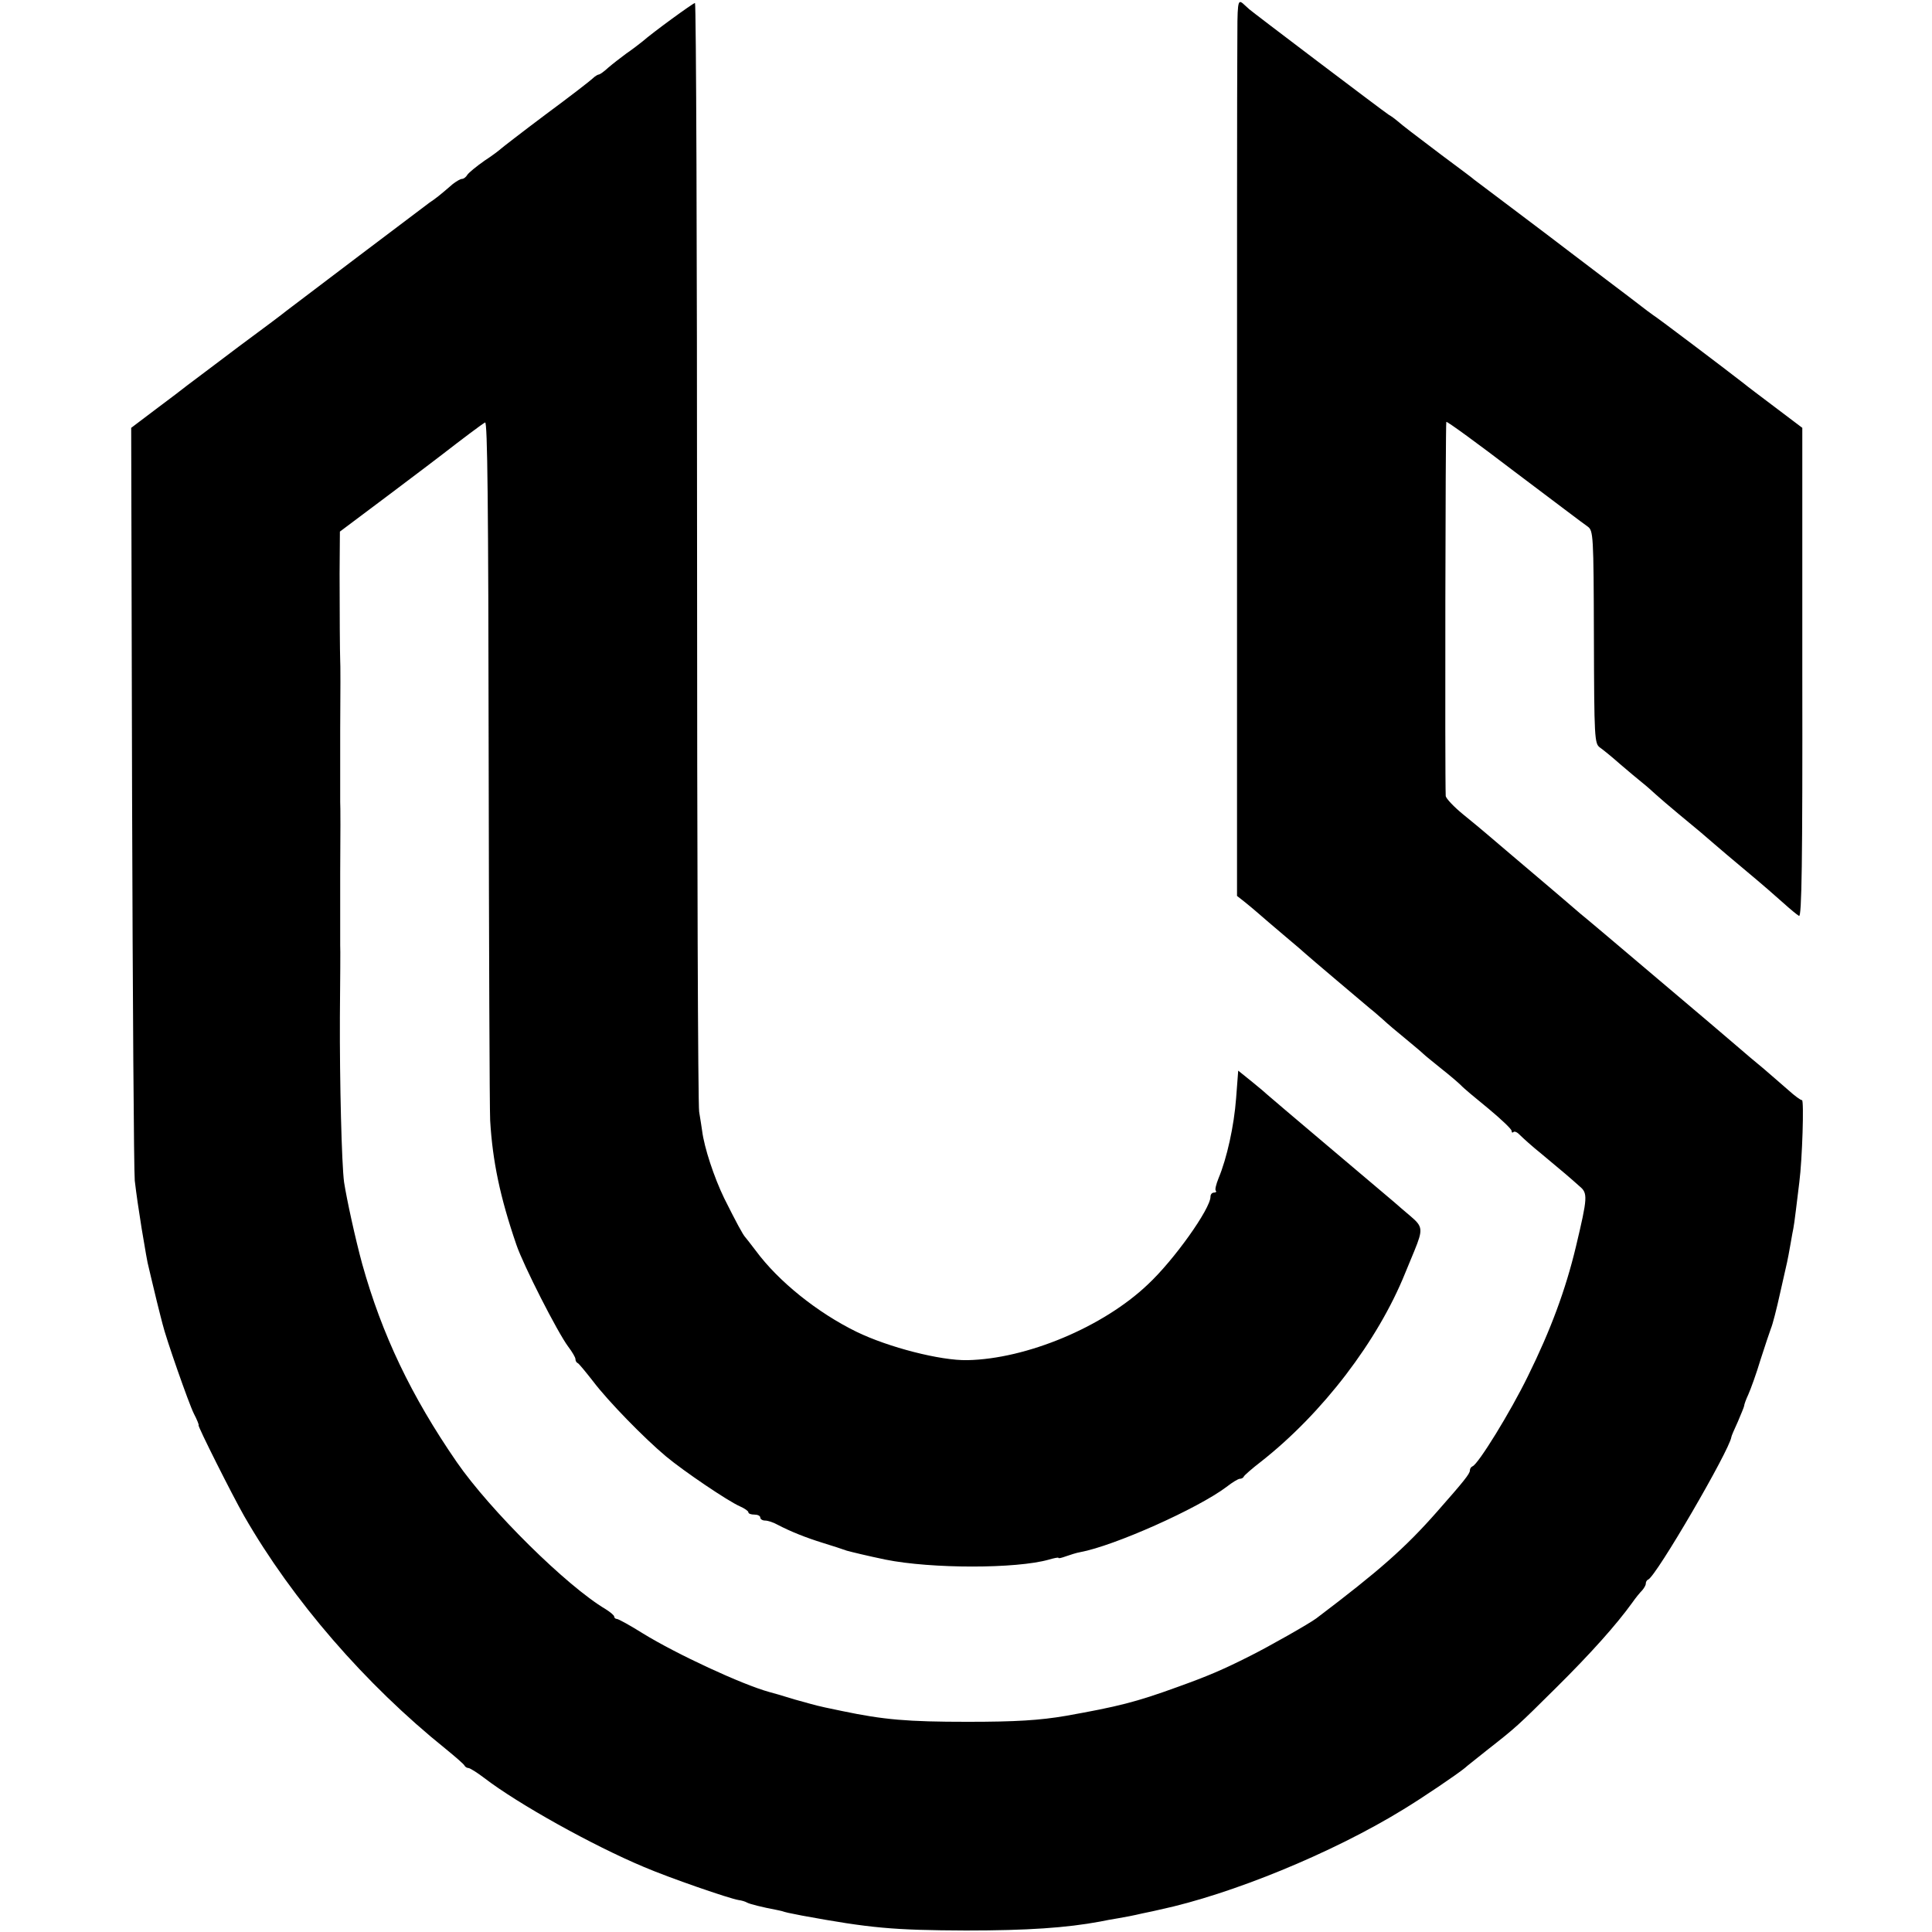
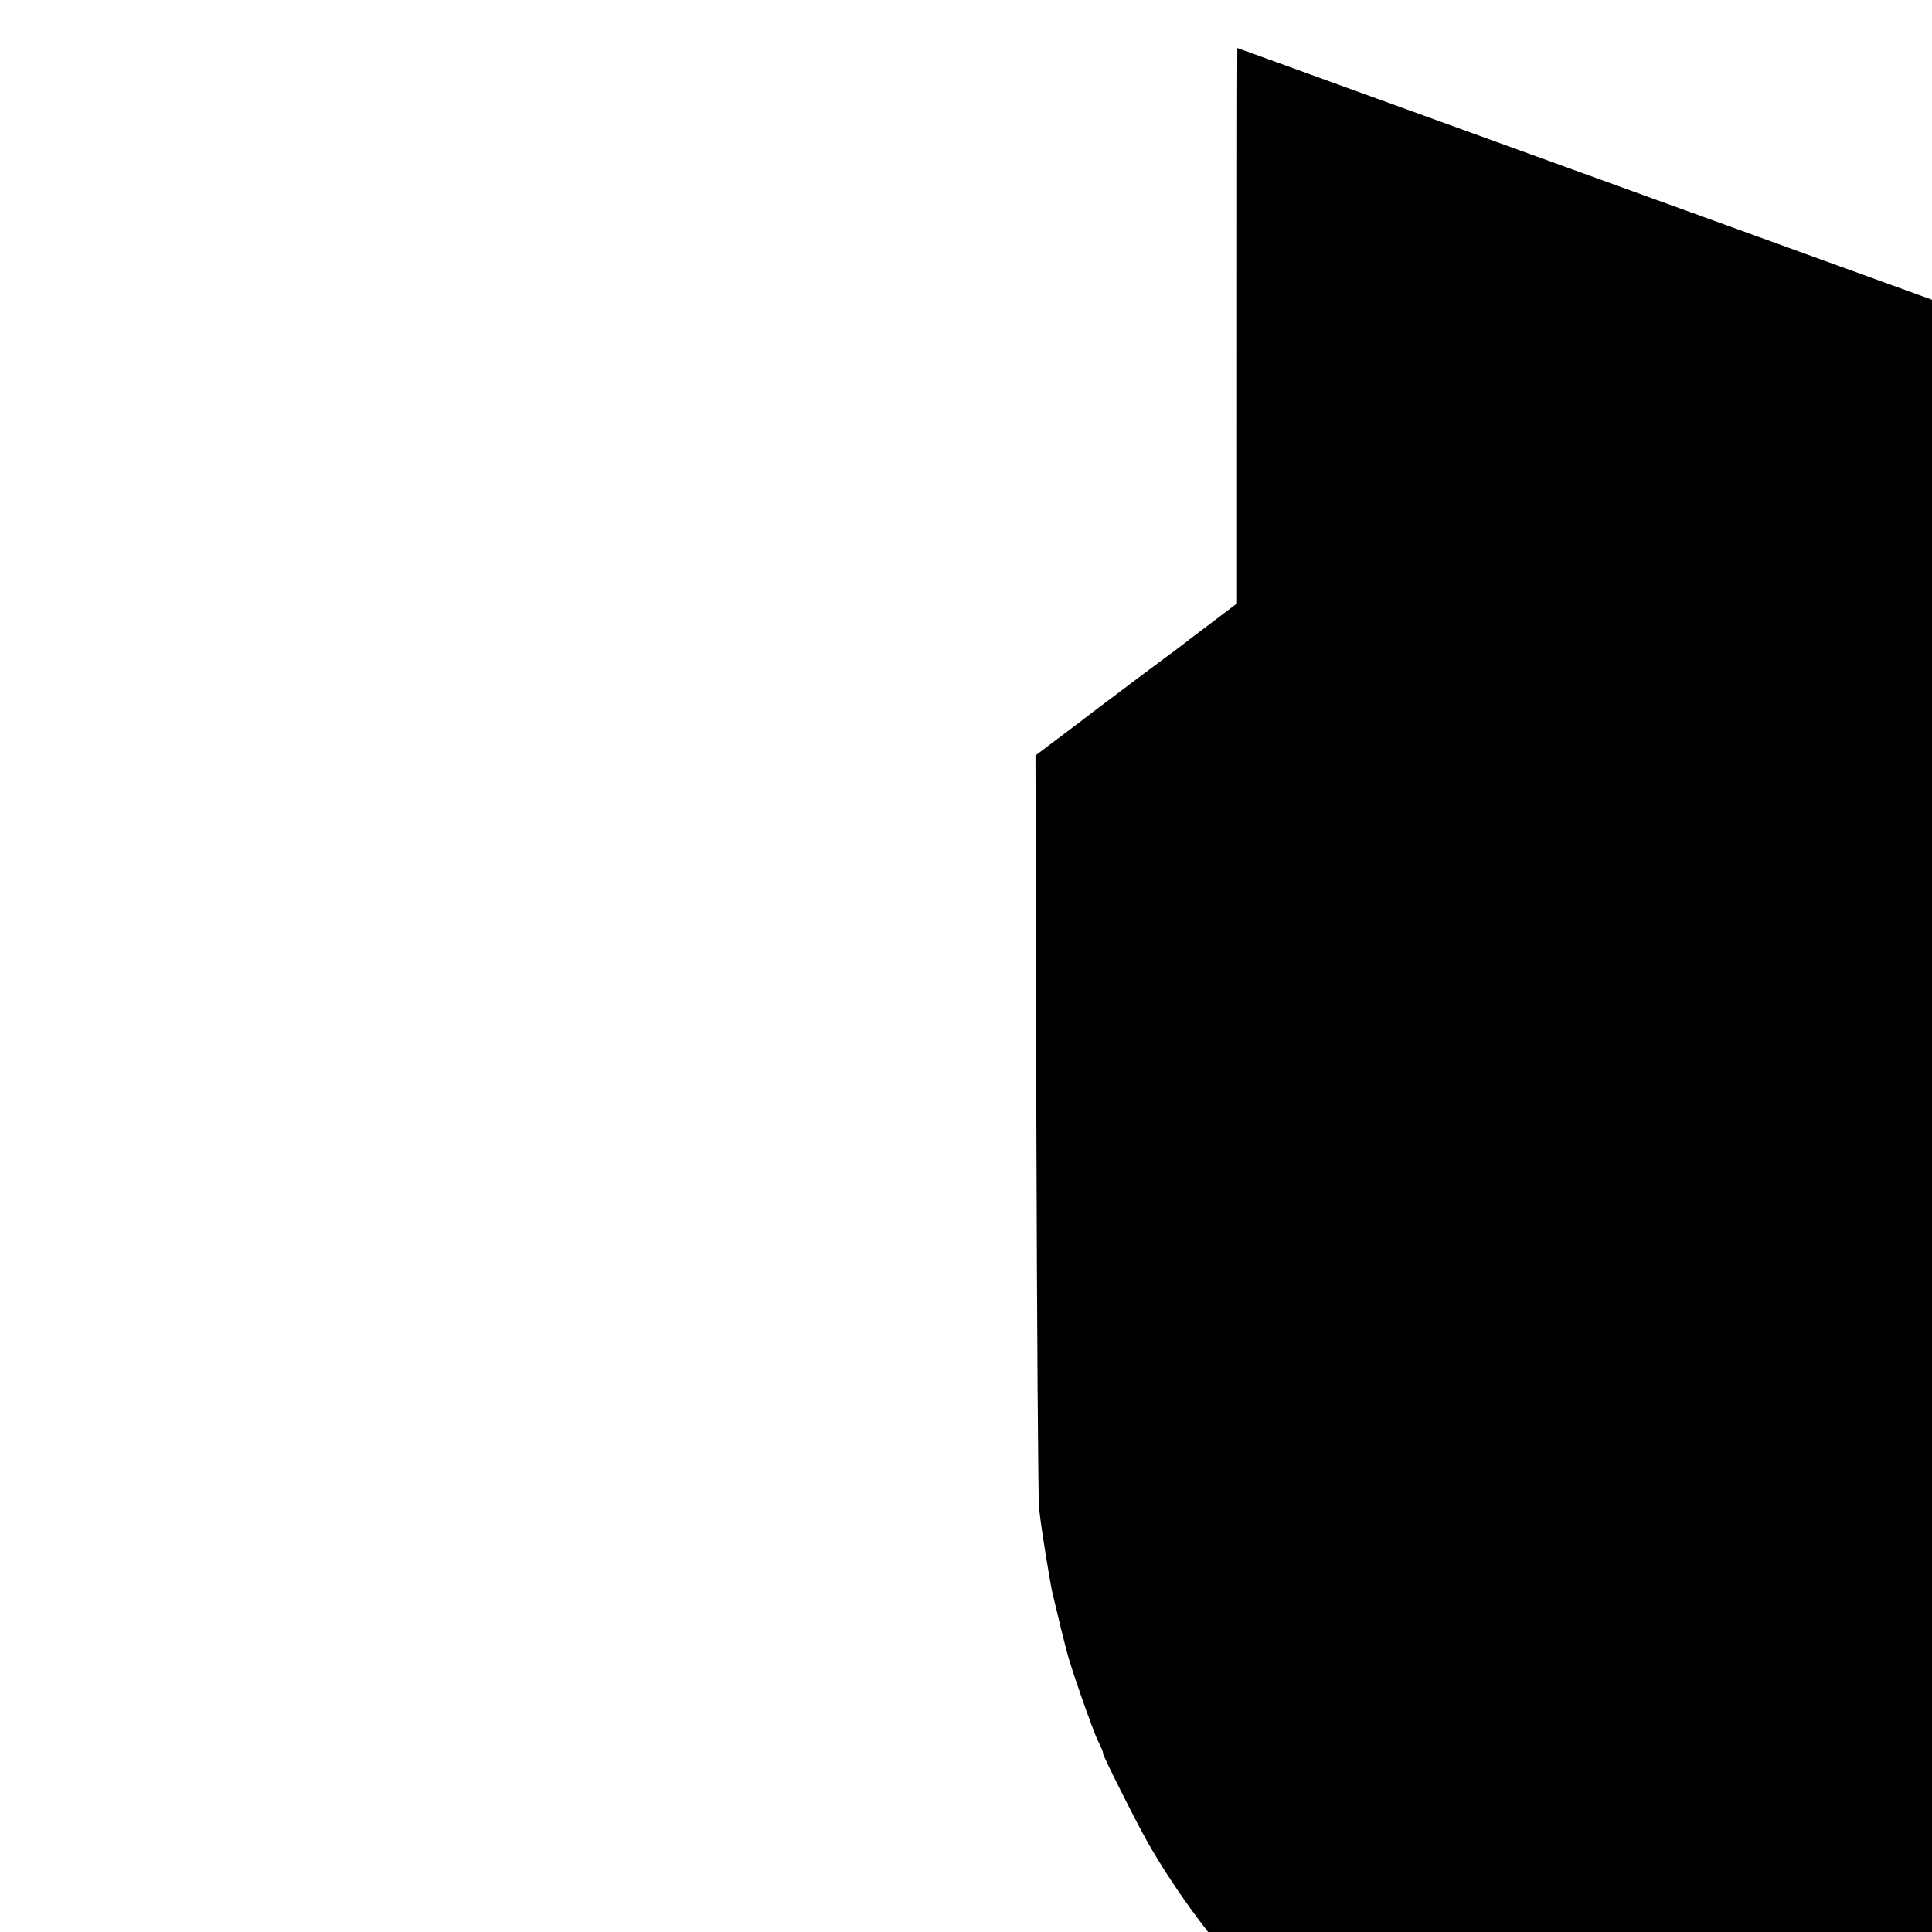
<svg xmlns="http://www.w3.org/2000/svg" version="1.0" width="648pt" height="648pt" viewBox="0 0 648 648" preserveAspectRatio="xMidYMid meet">
  <g transform="translate(0,648) scale(0.1,-0.1)" fill="#000000" stroke="none">
-     <path d="M4150 6319 c-1 -90 -1 -767 -1 -1504 l0 -1340 23 -18 c13 -10 34 -28 48 -40 14 -12 54 -47 90 -77 36 -30 67 -57 70 -60 6 -6 200 -170 218 -185 7 -5 25 -21 41 -35 15 -14 48 -42 74 -63 25 -21 52 -43 59 -50 7 -7 36 -30 63 -52 28 -22 57 -47 65 -55 8 -9 50 -44 93 -79 42 -35 77 -68 77 -74 0 -6 3 -7 6 -4 4 4 14 -1 23 -11 9 -9 41 -38 71 -62 30 -25 66 -55 80 -67 14 -12 36 -31 48 -42 28 -23 27 -37 -12 -201 -35 -147 -86 -283 -161 -435 -59 -121 -167 -296 -186 -303 -5 -2 -9 -8 -9 -14 0 -11 -20 -36 -109 -137 -109 -124 -196 -200 -406 -359 -24 -18 -160 -95 -222 -126 -93 -47 -143 -68 -243 -104 -140 -51 -201 -66 -375 -97 -88 -15 -167 -20 -330 -20 -202 0 -281 7 -420 36 -27 6 -59 12 -70 15 -11 2 -51 13 -90 24 -38 12 -77 23 -85 25 -91 25 -311 127 -423 196 -43 27 -83 49 -88 49 -5 0 -9 4 -9 8 0 4 -13 15 -29 25 -130 77 -387 331 -499 493 -153 222 -251 428 -317 664 -23 84 -52 217 -61 275 -8 60 -15 336 -14 555 1 124 2 232 1 240 0 8 0 116 0 240 1 124 1 232 0 240 0 8 0 116 0 240 1 124 1 230 0 235 -1 25 -2 163 -2 291 l1 141 168 126 c92 69 172 130 177 134 62 48 132 101 142 106 8 5 11 -271 12 -1130 1 -626 3 -1171 5 -1211 8 -136 33 -257 88 -417 23 -68 138 -294 174 -342 13 -17 24 -36 24 -41 0 -6 3 -12 8 -14 4 -2 27 -30 52 -62 50 -66 171 -190 244 -251 60 -50 208 -150 247 -167 16 -7 29 -16 29 -20 0 -5 9 -8 20 -8 11 0 20 -4 20 -10 0 -5 7 -10 16 -10 9 0 28 -6 42 -14 44 -23 94 -43 152 -61 30 -9 66 -21 80 -26 14 -4 72 -18 130 -30 154 -31 439 -31 548 0 17 5 32 8 32 6 0 -3 11 0 25 5 14 5 36 12 48 14 114 21 394 146 491 219 19 15 39 27 44 27 6 0 12 3 14 8 2 4 28 27 58 50 206 162 391 404 483 632 8 19 22 53 31 75 29 71 28 81 -12 115 -20 17 -46 39 -57 49 -11 9 -110 93 -220 186 -110 93 -202 171 -205 174 -3 3 -26 23 -51 43 l-46 37 -7 -92 c-7 -94 -31 -202 -59 -269 -8 -20 -13 -39 -9 -42 3 -3 0 -6 -6 -6 -7 0 -12 -6 -12 -14 0 -40 -122 -212 -210 -294 -150 -143 -407 -250 -605 -254 -90 -2 -265 43 -372 95 -131 64 -262 169 -338 272 -17 22 -32 42 -35 45 -8 8 -31 51 -71 131 -34 70 -67 170 -74 226 -2 13 -6 41 -10 64 -4 22 -7 868 -7 1880 0 1011 -3 1839 -7 1839 -6 0 -142 -99 -176 -129 -11 -9 -36 -28 -55 -41 -19 -14 -46 -35 -60 -47 -14 -13 -28 -23 -32 -23 -3 0 -13 -6 -20 -13 -7 -7 -78 -62 -158 -121 -80 -60 -147 -112 -150 -115 -3 -3 -27 -22 -55 -40 -27 -19 -54 -41 -58 -48 -4 -7 -12 -13 -17 -13 -6 0 -19 -8 -31 -17 -45 -39 -58 -49 -79 -63 -19 -14 -445 -336 -480 -363 -8 -7 -80 -61 -160 -120 -80 -60 -156 -118 -170 -128 -14 -11 -62 -48 -108 -82 l-82 -62 3 -1235 c2 -679 6 -1260 9 -1290 6 -50 12 -91 23 -160 15 -89 18 -106 20 -115 3 -15 15 -62 31 -130 8 -33 17 -67 19 -75 11 -47 88 -267 105 -301 11 -21 18 -39 16 -39 -5 0 113 -235 153 -305 162 -282 406 -564 676 -781 33 -27 62 -52 63 -56 2 -4 8 -8 13 -8 5 0 29 -15 54 -34 112 -86 363 -226 535 -298 84 -36 286 -106 318 -111 9 -1 22 -5 27 -8 8 -5 52 -16 100 -25 6 -1 13 -3 18 -4 12 -4 20 -6 67 -15 229 -42 305 -49 550 -50 207 0 337 9 450 30 14 3 41 8 60 11 19 3 55 10 80 16 25 5 52 11 60 13 239 51 577 189 815 335 66 40 181 118 208 140 6 6 39 31 72 58 101 79 105 83 235 212 115 114 201 210 255 285 11 16 26 34 33 41 6 7 12 17 12 22 0 6 3 12 8 14 27 11 273 434 279 478 0 3 10 26 22 52 11 26 21 50 21 53 0 4 6 21 14 38 8 18 27 70 41 117 15 47 31 94 35 105 5 11 19 65 31 120 27 119 23 99 34 160 5 28 9 52 10 55 1 3 5 32 9 65 4 33 9 74 11 90 10 77 16 275 9 275 -5 0 -25 15 -45 33 -20 17 -57 50 -83 72 -27 22 -67 56 -90 76 -22 19 -144 123 -271 230 -126 107 -241 204 -255 215 -54 47 -189 161 -236 201 -27 23 -60 51 -74 63 -14 12 -51 43 -82 68 -32 26 -58 54 -59 62 -3 66 -1 1251 2 1255 3 2 106 -73 229 -167 124 -93 234 -177 245 -184 19 -14 20 -26 21 -371 1 -338 2 -357 20 -370 10 -7 41 -32 68 -56 27 -23 60 -51 74 -62 14 -11 34 -29 46 -40 12 -11 46 -40 76 -65 68 -56 88 -73 120 -101 14 -12 63 -54 110 -93 47 -39 102 -87 123 -106 21 -19 44 -38 51 -42 9 -5 12 176 11 815 l0 822 -90 68 c-49 37 -97 73 -105 80 -55 43 -294 224 -308 232 -8 6 -25 18 -36 27 -12 9 -66 51 -121 92 -55 42 -113 86 -129 98 -16 12 -90 69 -165 125 -75 56 -140 106 -146 110 -5 5 -55 42 -110 83 -99 75 -127 96 -149 115 -7 6 -19 15 -28 20 -20 13 -461 347 -468 354 -3 3 -13 12 -22 20 -17 13 -18 4 -18 -150z" />
+     <path d="M4150 6319 c-1 -90 -1 -767 -1 -1504 l0 -1340 23 -18 l1 141 168 126 c92 69 172 130 177 134 62 48 132 101 142 106 8 5 11 -271 12 -1130 1 -626 3 -1171 5 -1211 8 -136 33 -257 88 -417 23 -68 138 -294 174 -342 13 -17 24 -36 24 -41 0 -6 3 -12 8 -14 4 -2 27 -30 52 -62 50 -66 171 -190 244 -251 60 -50 208 -150 247 -167 16 -7 29 -16 29 -20 0 -5 9 -8 20 -8 11 0 20 -4 20 -10 0 -5 7 -10 16 -10 9 0 28 -6 42 -14 44 -23 94 -43 152 -61 30 -9 66 -21 80 -26 14 -4 72 -18 130 -30 154 -31 439 -31 548 0 17 5 32 8 32 6 0 -3 11 0 25 5 14 5 36 12 48 14 114 21 394 146 491 219 19 15 39 27 44 27 6 0 12 3 14 8 2 4 28 27 58 50 206 162 391 404 483 632 8 19 22 53 31 75 29 71 28 81 -12 115 -20 17 -46 39 -57 49 -11 9 -110 93 -220 186 -110 93 -202 171 -205 174 -3 3 -26 23 -51 43 l-46 37 -7 -92 c-7 -94 -31 -202 -59 -269 -8 -20 -13 -39 -9 -42 3 -3 0 -6 -6 -6 -7 0 -12 -6 -12 -14 0 -40 -122 -212 -210 -294 -150 -143 -407 -250 -605 -254 -90 -2 -265 43 -372 95 -131 64 -262 169 -338 272 -17 22 -32 42 -35 45 -8 8 -31 51 -71 131 -34 70 -67 170 -74 226 -2 13 -6 41 -10 64 -4 22 -7 868 -7 1880 0 1011 -3 1839 -7 1839 -6 0 -142 -99 -176 -129 -11 -9 -36 -28 -55 -41 -19 -14 -46 -35 -60 -47 -14 -13 -28 -23 -32 -23 -3 0 -13 -6 -20 -13 -7 -7 -78 -62 -158 -121 -80 -60 -147 -112 -150 -115 -3 -3 -27 -22 -55 -40 -27 -19 -54 -41 -58 -48 -4 -7 -12 -13 -17 -13 -6 0 -19 -8 -31 -17 -45 -39 -58 -49 -79 -63 -19 -14 -445 -336 -480 -363 -8 -7 -80 -61 -160 -120 -80 -60 -156 -118 -170 -128 -14 -11 -62 -48 -108 -82 l-82 -62 3 -1235 c2 -679 6 -1260 9 -1290 6 -50 12 -91 23 -160 15 -89 18 -106 20 -115 3 -15 15 -62 31 -130 8 -33 17 -67 19 -75 11 -47 88 -267 105 -301 11 -21 18 -39 16 -39 -5 0 113 -235 153 -305 162 -282 406 -564 676 -781 33 -27 62 -52 63 -56 2 -4 8 -8 13 -8 5 0 29 -15 54 -34 112 -86 363 -226 535 -298 84 -36 286 -106 318 -111 9 -1 22 -5 27 -8 8 -5 52 -16 100 -25 6 -1 13 -3 18 -4 12 -4 20 -6 67 -15 229 -42 305 -49 550 -50 207 0 337 9 450 30 14 3 41 8 60 11 19 3 55 10 80 16 25 5 52 11 60 13 239 51 577 189 815 335 66 40 181 118 208 140 6 6 39 31 72 58 101 79 105 83 235 212 115 114 201 210 255 285 11 16 26 34 33 41 6 7 12 17 12 22 0 6 3 12 8 14 27 11 273 434 279 478 0 3 10 26 22 52 11 26 21 50 21 53 0 4 6 21 14 38 8 18 27 70 41 117 15 47 31 94 35 105 5 11 19 65 31 120 27 119 23 99 34 160 5 28 9 52 10 55 1 3 5 32 9 65 4 33 9 74 11 90 10 77 16 275 9 275 -5 0 -25 15 -45 33 -20 17 -57 50 -83 72 -27 22 -67 56 -90 76 -22 19 -144 123 -271 230 -126 107 -241 204 -255 215 -54 47 -189 161 -236 201 -27 23 -60 51 -74 63 -14 12 -51 43 -82 68 -32 26 -58 54 -59 62 -3 66 -1 1251 2 1255 3 2 106 -73 229 -167 124 -93 234 -177 245 -184 19 -14 20 -26 21 -371 1 -338 2 -357 20 -370 10 -7 41 -32 68 -56 27 -23 60 -51 74 -62 14 -11 34 -29 46 -40 12 -11 46 -40 76 -65 68 -56 88 -73 120 -101 14 -12 63 -54 110 -93 47 -39 102 -87 123 -106 21 -19 44 -38 51 -42 9 -5 12 176 11 815 l0 822 -90 68 c-49 37 -97 73 -105 80 -55 43 -294 224 -308 232 -8 6 -25 18 -36 27 -12 9 -66 51 -121 92 -55 42 -113 86 -129 98 -16 12 -90 69 -165 125 -75 56 -140 106 -146 110 -5 5 -55 42 -110 83 -99 75 -127 96 -149 115 -7 6 -19 15 -28 20 -20 13 -461 347 -468 354 -3 3 -13 12 -22 20 -17 13 -18 4 -18 -150z" />
  </g>
</svg>